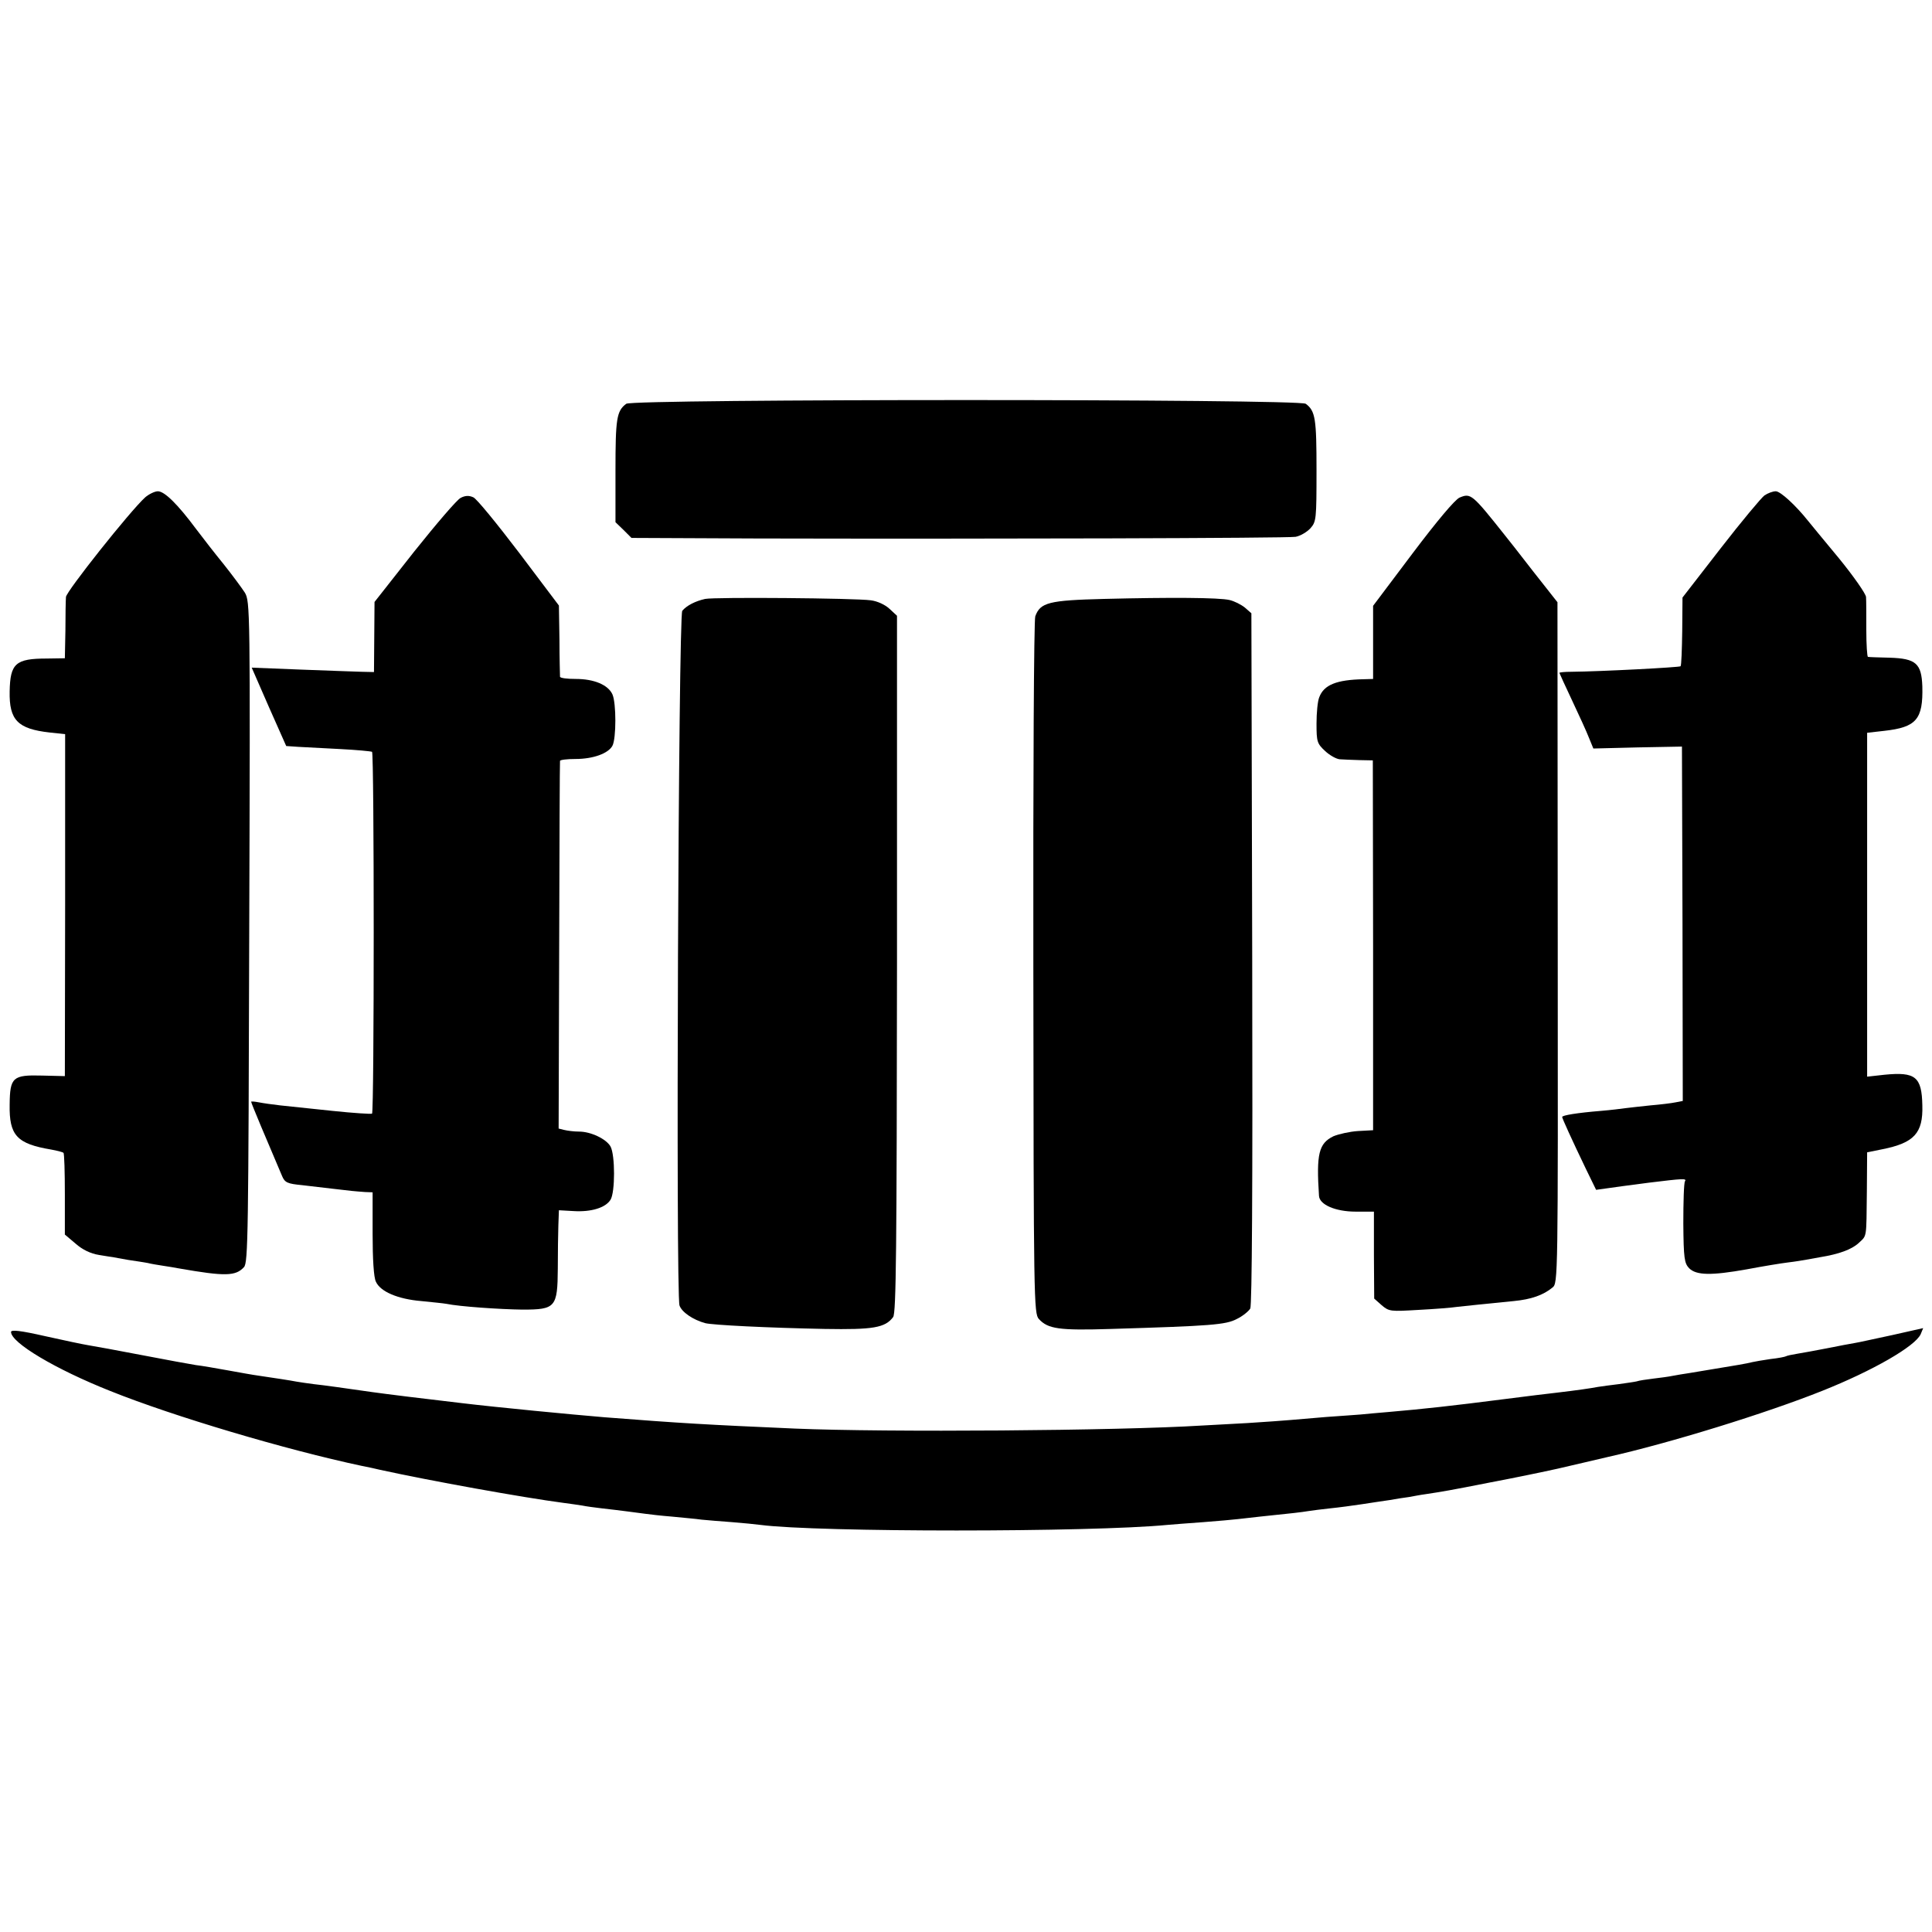
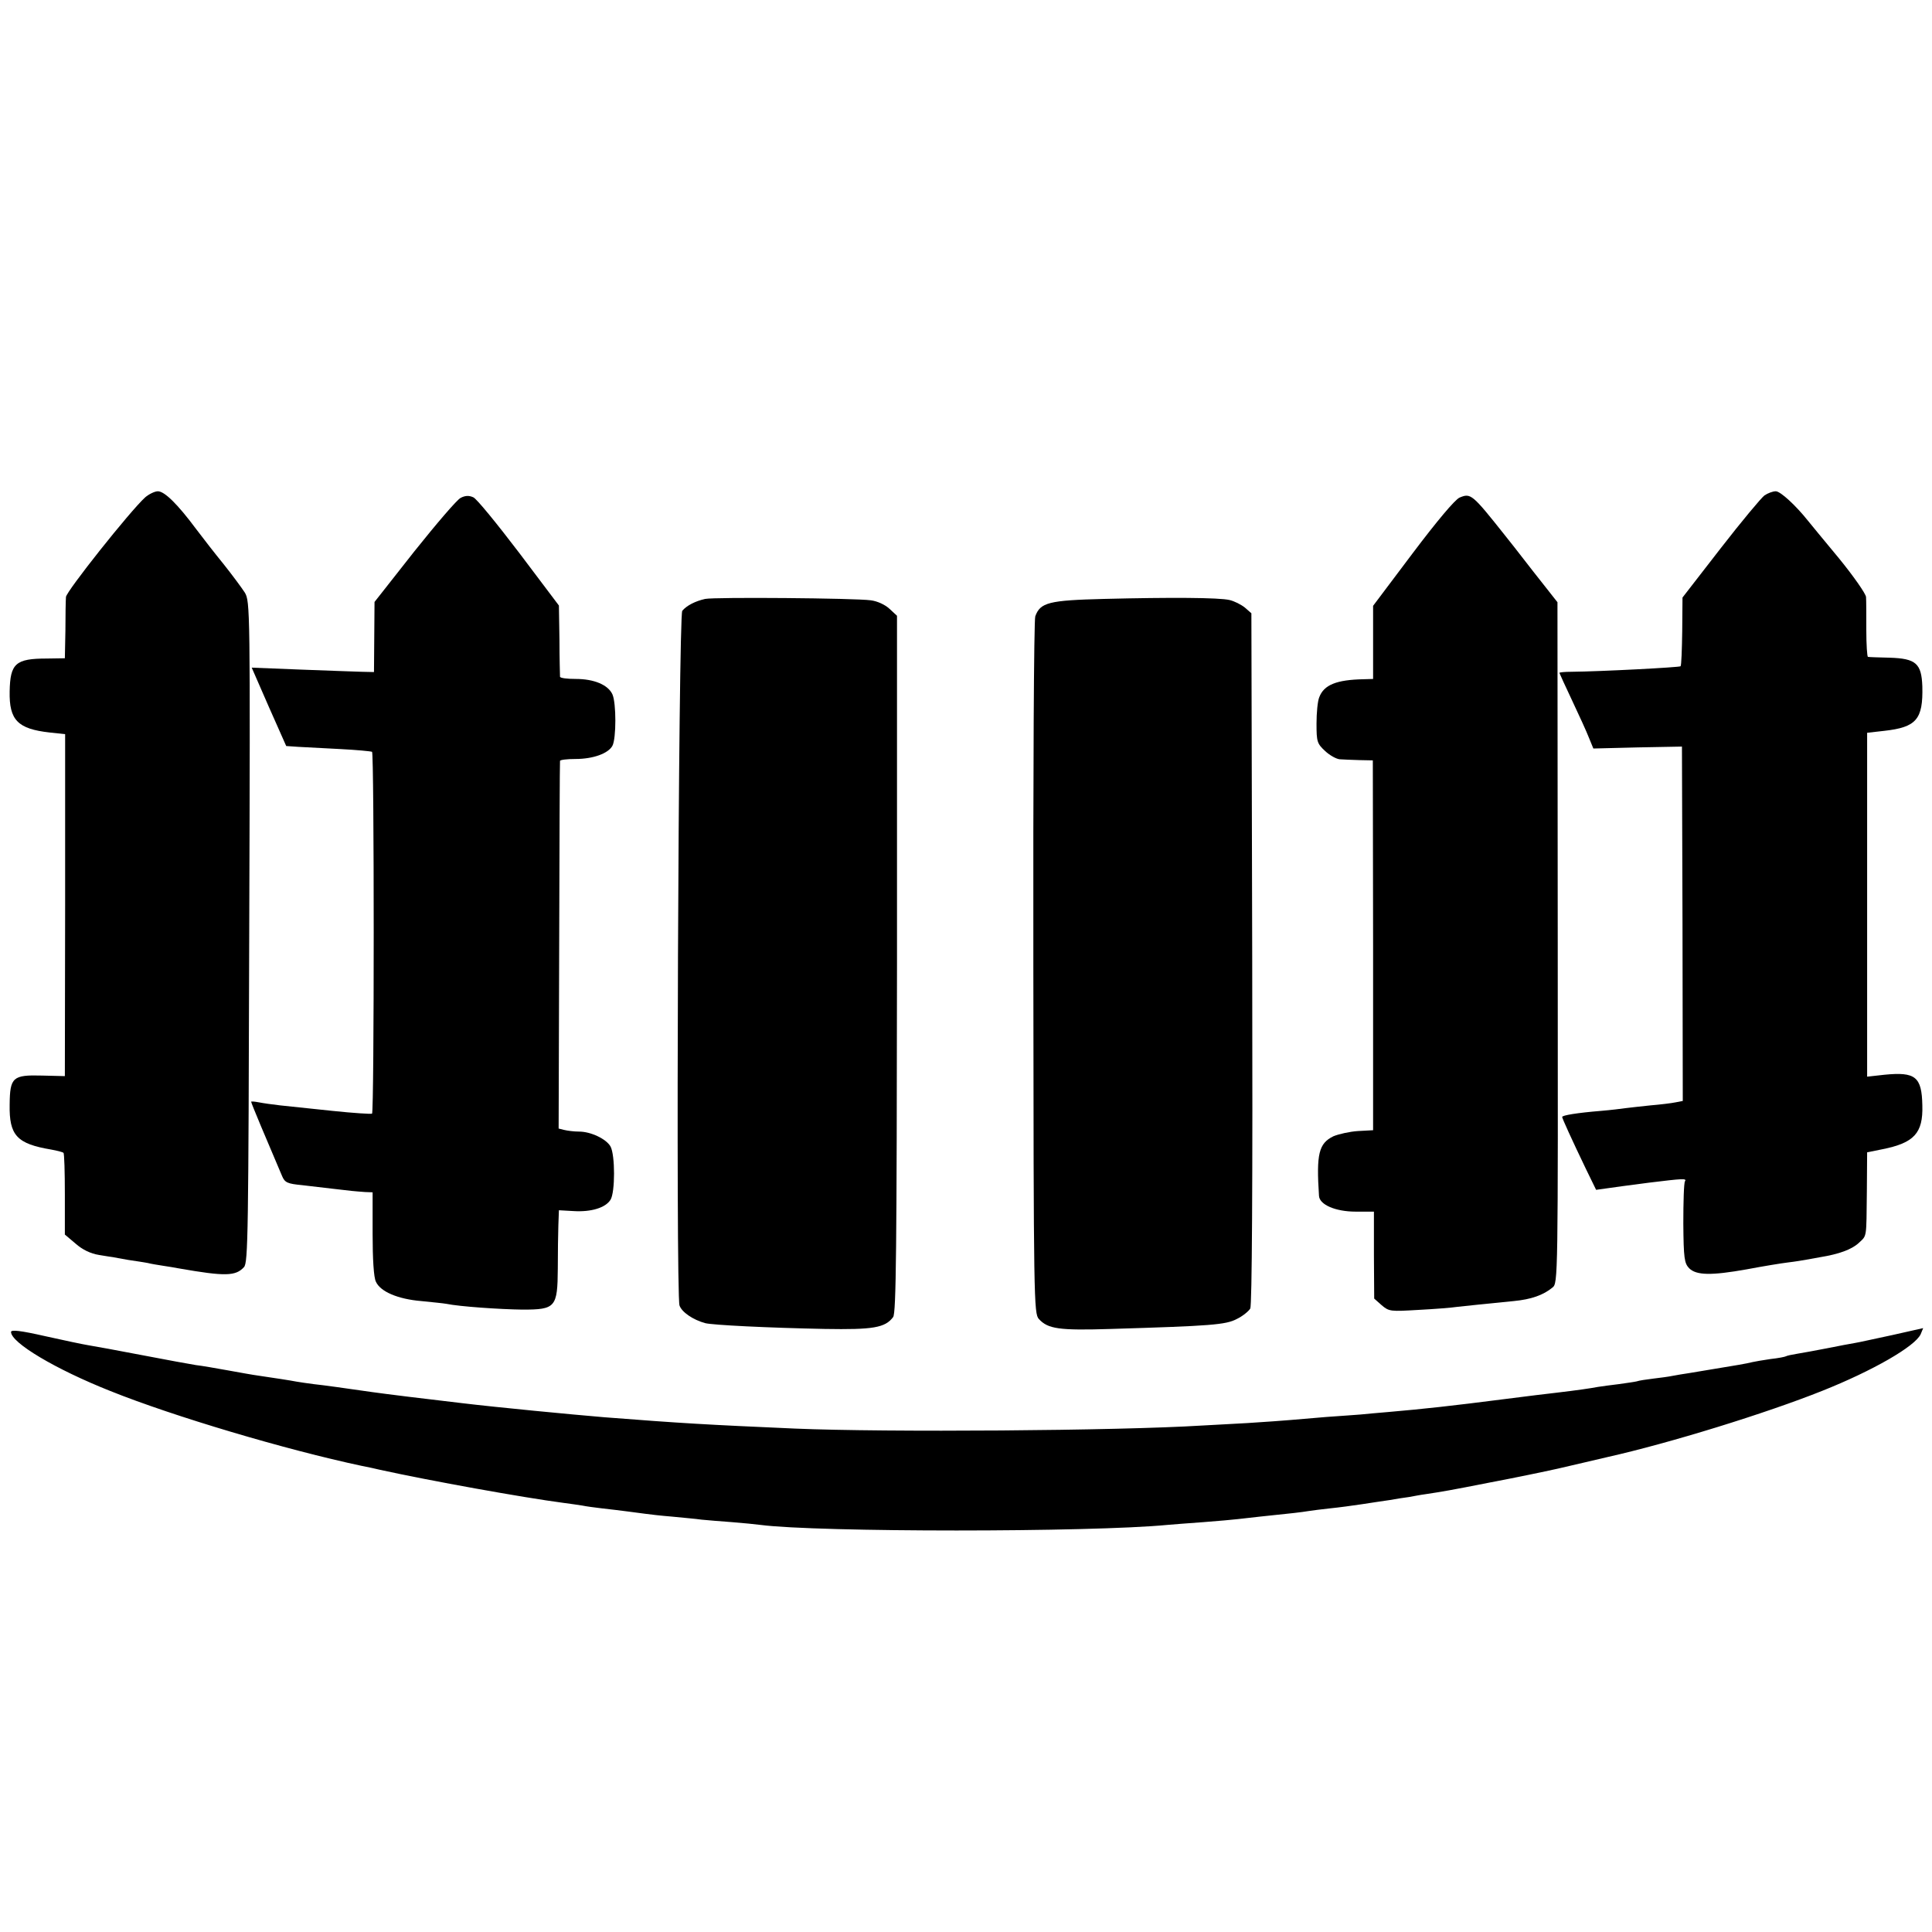
<svg xmlns="http://www.w3.org/2000/svg" version="1.0" width="700pt" height="700pt" viewBox="0 0 700 700" preserveAspectRatio="xMidYMid meet">
  <g transform="translate(0,700) scale(0.1,-0.1)" fill="#000000" stroke="none">
-     <path d="M2269 5537 c-35 -26 -39 -54 -39 -242 l0 -187 29 -28 29 -29 453 -2 c835 -2 1922 1 1953 6 17 3 41 17 54 31 21 24 22 32 22 210 0 187 -4 215 -39 241 -23 18 -2439 18 -2462 0z" />
    <path d="M526 5198 c-55 -50 -286 -341 -287 -361 -1 -12 -2 -67 -2 -122 l-2 -100 -65 -1 c-114 0 -133 -18 -135 -119 -2 -104 29 -136 145 -149 30 -3 55 -6 56 -6 0 0 0 -279 0 -619 l-1 -620 -82 2 c-107 3 -117 -6 -118 -105 -2 -112 26 -142 150 -163 22 -4 42 -9 45 -12 3 -2 5 -70 5 -150 l0 -146 39 -33 c25 -22 54 -36 85 -41 25 -4 48 -8 51 -8 3 -1 28 -5 55 -10 28 -4 59 -9 70 -11 11 -3 36 -7 55 -10 19 -3 46 -7 60 -10 166 -29 204 -28 234 5 15 16 16 122 19 1214 4 1174 3 1198 -16 1230 -11 17 -45 63 -76 102 -31 38 -77 97 -101 129 -67 90 -114 136 -138 136 -11 0 -32 -10 -46 -22z" />
    <path d="M6393 5205 c-11 -8 -83 -94 -159 -192 l-138 -178 -1 -122 c-1 -67 -3 -124 -6 -127 -4 -4 -289 -19 -396 -20 -24 0 -43 -2 -43 -4 0 -1 21 -47 46 -100 25 -53 53 -114 61 -135 l16 -39 161 4 160 3 2 -642 1 -642 -26 -5 c-14 -3 -55 -8 -91 -11 -36 -4 -76 -8 -90 -10 -14 -2 -54 -7 -90 -10 -86 -7 -140 -16 -140 -22 0 -5 35 -82 85 -186 l38 -78 36 5 c35 5 71 10 156 21 123 15 137 16 130 5 -4 -6 -6 -75 -6 -153 1 -127 4 -144 21 -162 26 -26 80 -27 209 -4 58 11 125 22 150 25 26 3 55 8 66 10 11 2 34 6 50 9 68 11 114 28 139 51 31 29 28 14 30 189 l1 140 55 11 c115 23 148 58 145 159 -2 104 -25 122 -137 111 l-63 -7 0 623 0 623 62 7 c116 13 141 41 138 161 -3 83 -23 101 -118 104 -39 1 -75 2 -79 3 -3 0 -6 44 -6 98 0 53 0 107 -1 119 -1 12 -45 75 -98 140 -54 65 -105 127 -113 137 -43 54 -99 106 -116 106 -11 0 -29 -7 -41 -15z" />
    <path d="M1669 5196 c-13 -6 -88 -94 -168 -194 l-144 -183 -1 -127 -1 -127 -45 1 c-25 1 -125 4 -222 8 l-176 7 62 -142 63 -142 44 -3 c24 -1 93 -5 152 -8 59 -3 111 -8 115 -10 8 -5 8 -1303 0 -1311 -2 -2 -67 2 -143 10 -77 8 -162 17 -190 20 -27 3 -62 8 -77 11 -16 3 -28 4 -28 2 0 -5 56 -138 112 -269 10 -24 20 -28 72 -33 34 -4 84 -10 111 -13 28 -3 59 -7 70 -8 11 -1 32 -3 48 -4 l27 -1 0 -150 c0 -91 4 -159 12 -174 16 -36 80 -63 164 -70 39 -4 80 -8 91 -10 48 -10 195 -20 276 -21 120 0 127 8 128 149 0 55 1 126 2 156 l2 55 53 -3 c64 -4 116 12 134 41 17 27 17 162 0 193 -15 27 -71 54 -114 54 -18 0 -42 3 -54 6 l-20 5 2 662 c1 364 2 665 3 670 0 4 26 7 56 7 64 0 119 20 134 48 14 27 14 154 0 186 -16 35 -67 56 -133 56 -31 0 -56 3 -57 8 0 4 -2 64 -2 133 l-2 125 -144 191 c-80 105 -154 196 -166 201 -15 7 -29 7 -46 -2z" />
    <path d="M5288 5197 c-17 -8 -81 -84 -170 -202 l-143 -190 0 -132 0 -133 -35 -1 c-97 -2 -143 -20 -160 -65 -6 -14 -10 -57 -10 -96 0 -65 2 -72 31 -99 17 -16 41 -29 53 -30 11 -1 43 -2 71 -3 l49 -1 1 -670 0 -670 -55 -3 c-30 -2 -70 -11 -89 -19 -53 -26 -62 -64 -52 -216 2 -32 60 -57 133 -57 l66 0 0 -157 1 -158 27 -24 c27 -23 32 -23 134 -17 58 3 121 8 140 11 38 4 111 12 205 21 62 6 106 21 140 49 20 16 20 27 19 1249 l-1 1234 -89 113 c-49 63 -94 121 -101 129 -120 151 -124 154 -165 137z" />
    <path d="M2555 4830 c-36 -8 -67 -24 -83 -43 -14 -17 -24 -2475 -10 -2517 8 -24 49 -52 93 -64 27 -7 228 -17 433 -21 175 -3 219 4 248 43 11 14 13 249 14 1279 l0 1262 -27 25 c-16 15 -44 28 -68 31 -58 8 -565 12 -600 5z" />
    <path d="M4000 4830 c-200 -5 -231 -13 -249 -63 -5 -12 -8 -585 -7 -1273 1 -1208 2 -1253 20 -1273 33 -36 73 -42 262 -36 363 11 415 15 455 36 21 10 43 28 49 38 6 13 9 431 7 1269 l-3 1250 -24 21 c-14 11 -38 23 -55 27 -38 9 -215 10 -455 4z" />
    <path d="M40 2174 c0 -39 161 -135 360 -214 229 -92 637 -213 910 -271 25 -5 54 -11 65 -14 187 -41 521 -101 665 -120 25 -3 56 -8 70 -10 14 -3 45 -7 70 -10 63 -7 130 -16 160 -20 14 -2 57 -7 95 -10 39 -4 87 -8 107 -11 20 -2 69 -6 110 -9 40 -3 87 -8 103 -10 207 -27 1196 -27 1475 0 19 2 78 6 130 10 52 4 109 9 125 11 17 2 53 6 80 9 117 12 151 16 175 20 14 2 50 7 80 10 30 3 82 10 115 15 33 5 78 12 100 15 22 4 54 9 70 11 17 3 42 8 58 10 66 10 90 14 237 43 85 16 196 39 245 50 50 12 131 30 180 42 223 50 573 158 778 240 183 73 336 161 356 205 l9 22 -111 -25 c-62 -13 -123 -27 -137 -29 -14 -2 -59 -11 -100 -19 -41 -8 -90 -17 -109 -20 -19 -3 -37 -7 -40 -9 -3 -2 -28 -7 -56 -10 -27 -4 -57 -9 -65 -11 -8 -2 -31 -7 -50 -10 -19 -3 -60 -10 -90 -15 -30 -5 -71 -12 -90 -15 -19 -3 -46 -7 -60 -10 -14 -3 -45 -7 -70 -10 -25 -3 -52 -7 -60 -10 -8 -2 -37 -6 -65 -10 -27 -3 -61 -8 -75 -10 -26 -5 -74 -12 -150 -21 -25 -3 -112 -13 -195 -24 -179 -23 -287 -35 -415 -46 -36 -3 -81 -7 -100 -9 -19 -1 -75 -6 -125 -9 -49 -4 -108 -9 -130 -11 -22 -2 -92 -7 -155 -11 -63 -3 -137 -8 -165 -9 -305 -19 -1146 -25 -1475 -11 -319 14 -408 19 -690 41 -120 10 -390 36 -515 51 -130 15 -283 34 -325 40 -105 15 -175 25 -213 29 -23 3 -51 7 -62 9 -20 4 -85 14 -140 22 -16 2 -66 11 -110 19 -44 8 -96 17 -115 19 -19 3 -107 19 -195 36 -88 17 -176 33 -195 36 -19 3 -90 18 -157 33 -88 20 -123 24 -123 15z" />
  </g>
</svg>